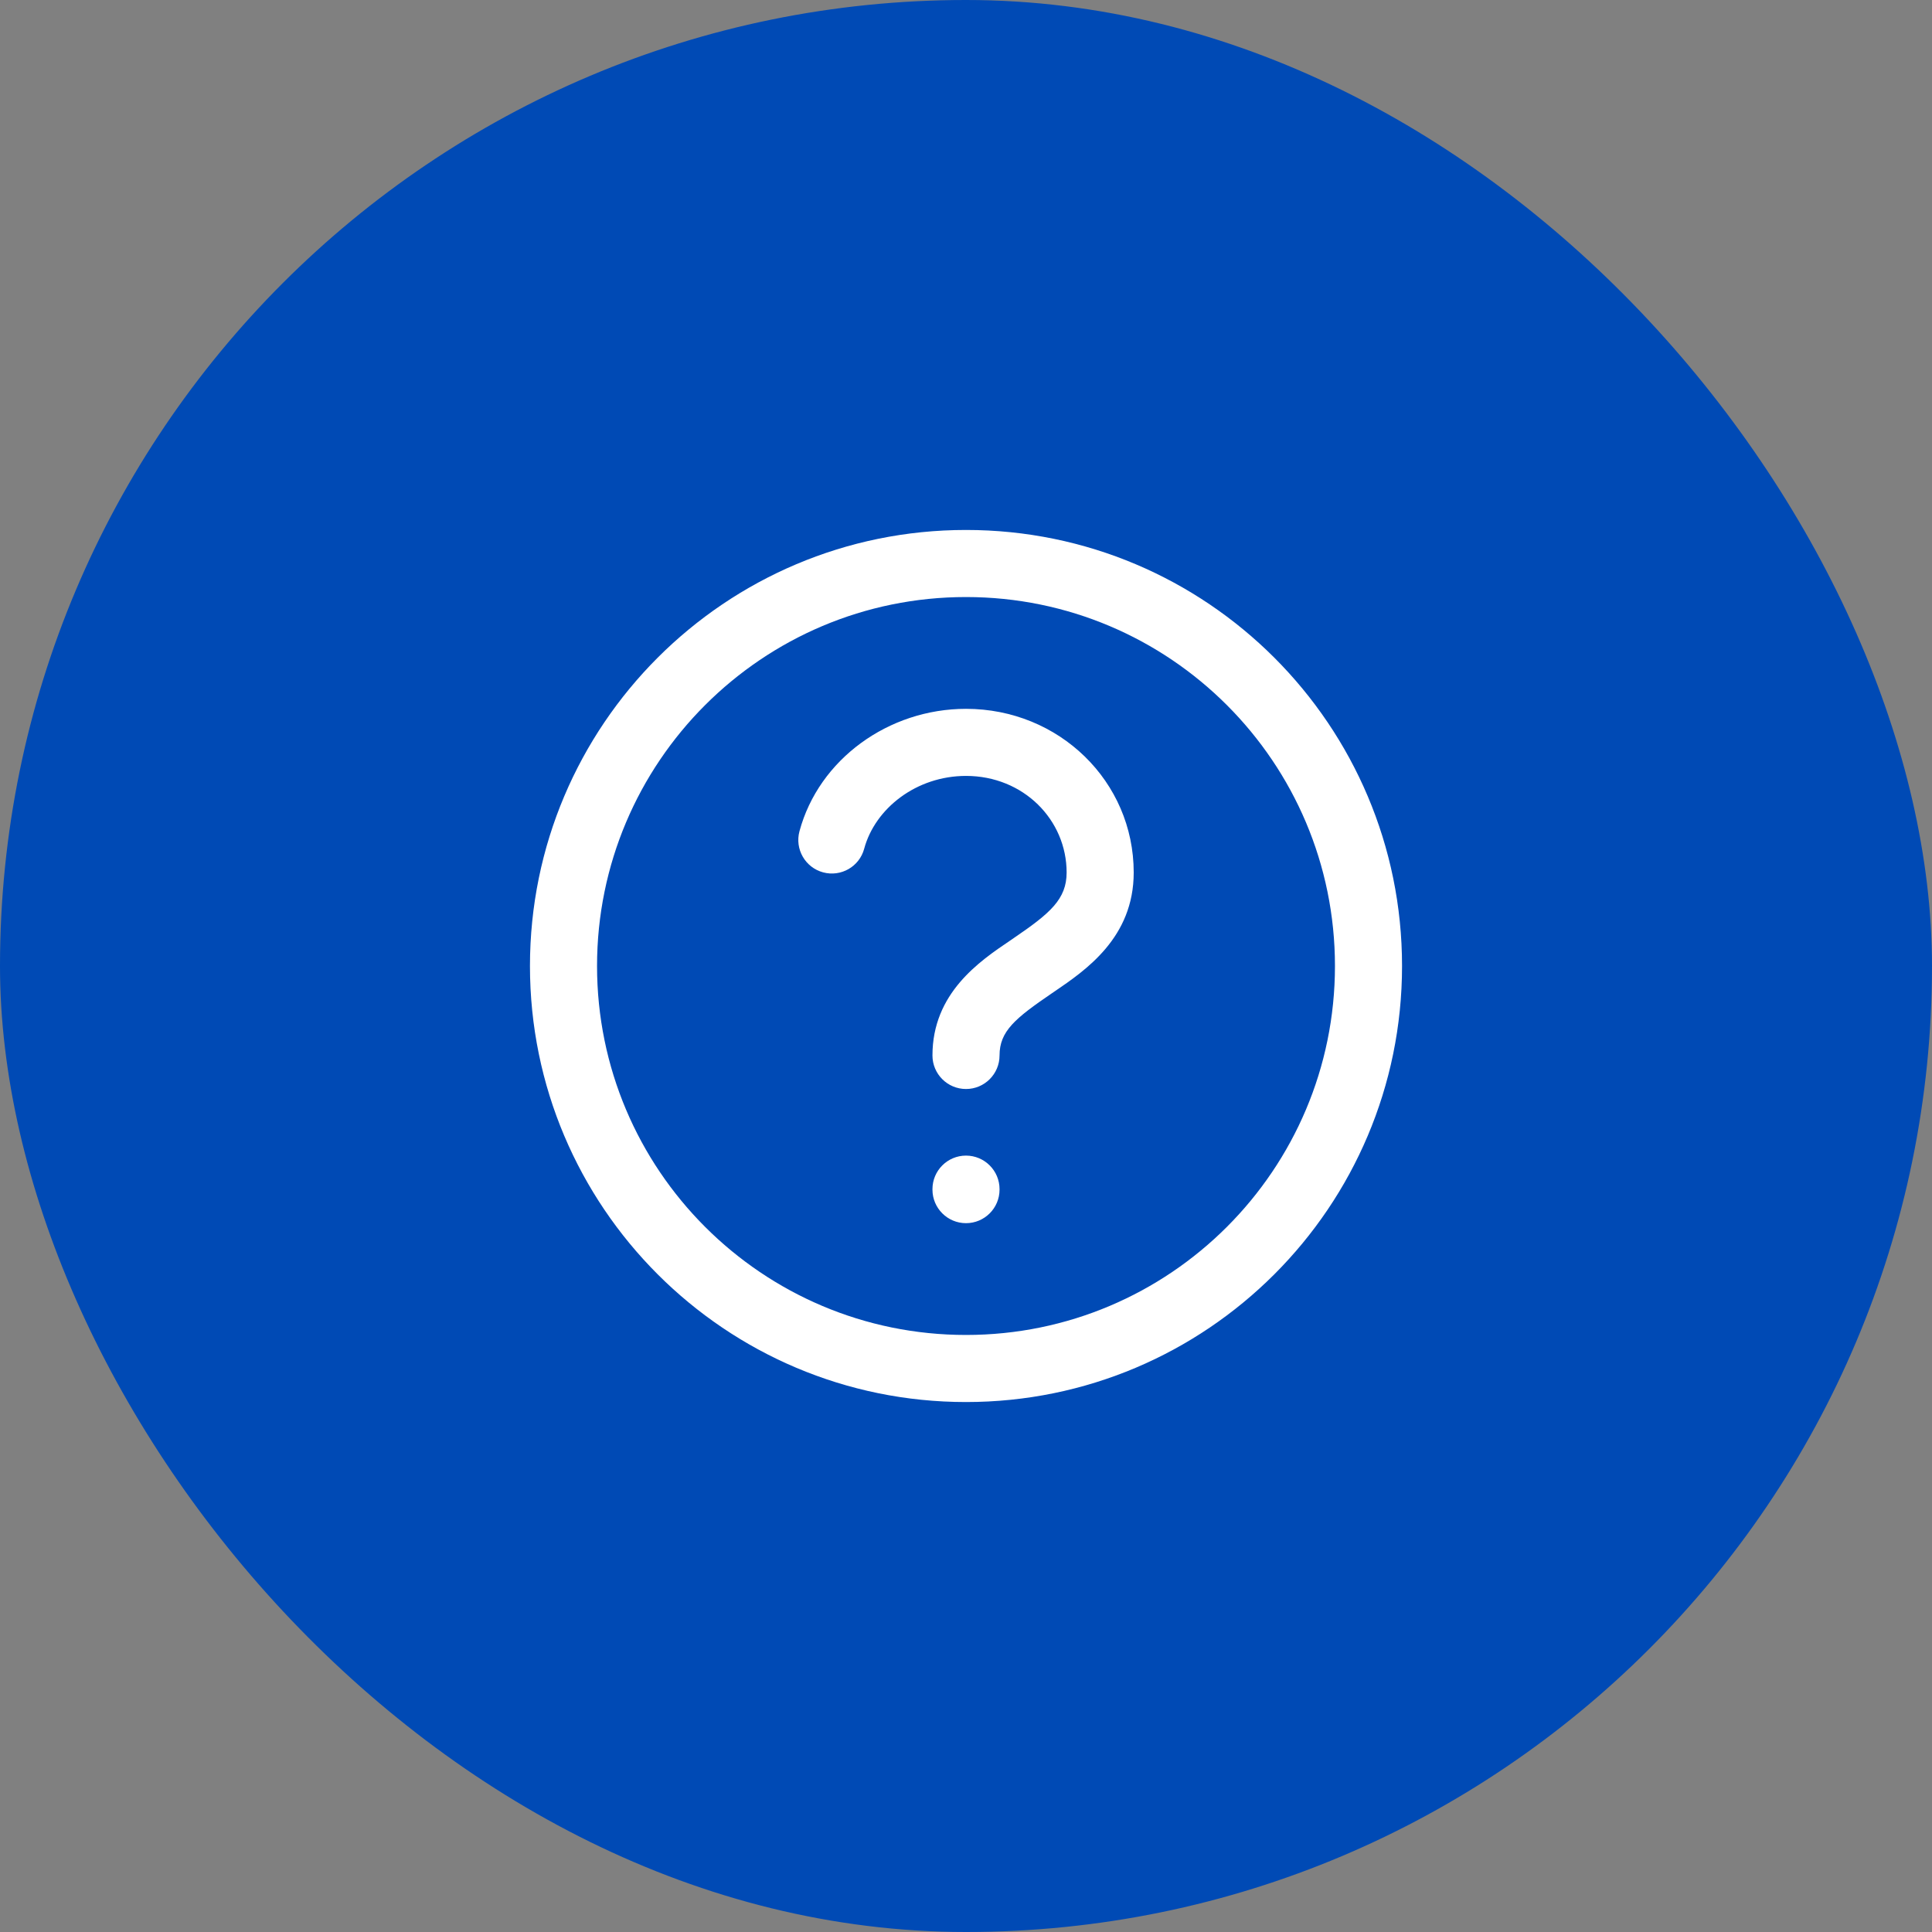
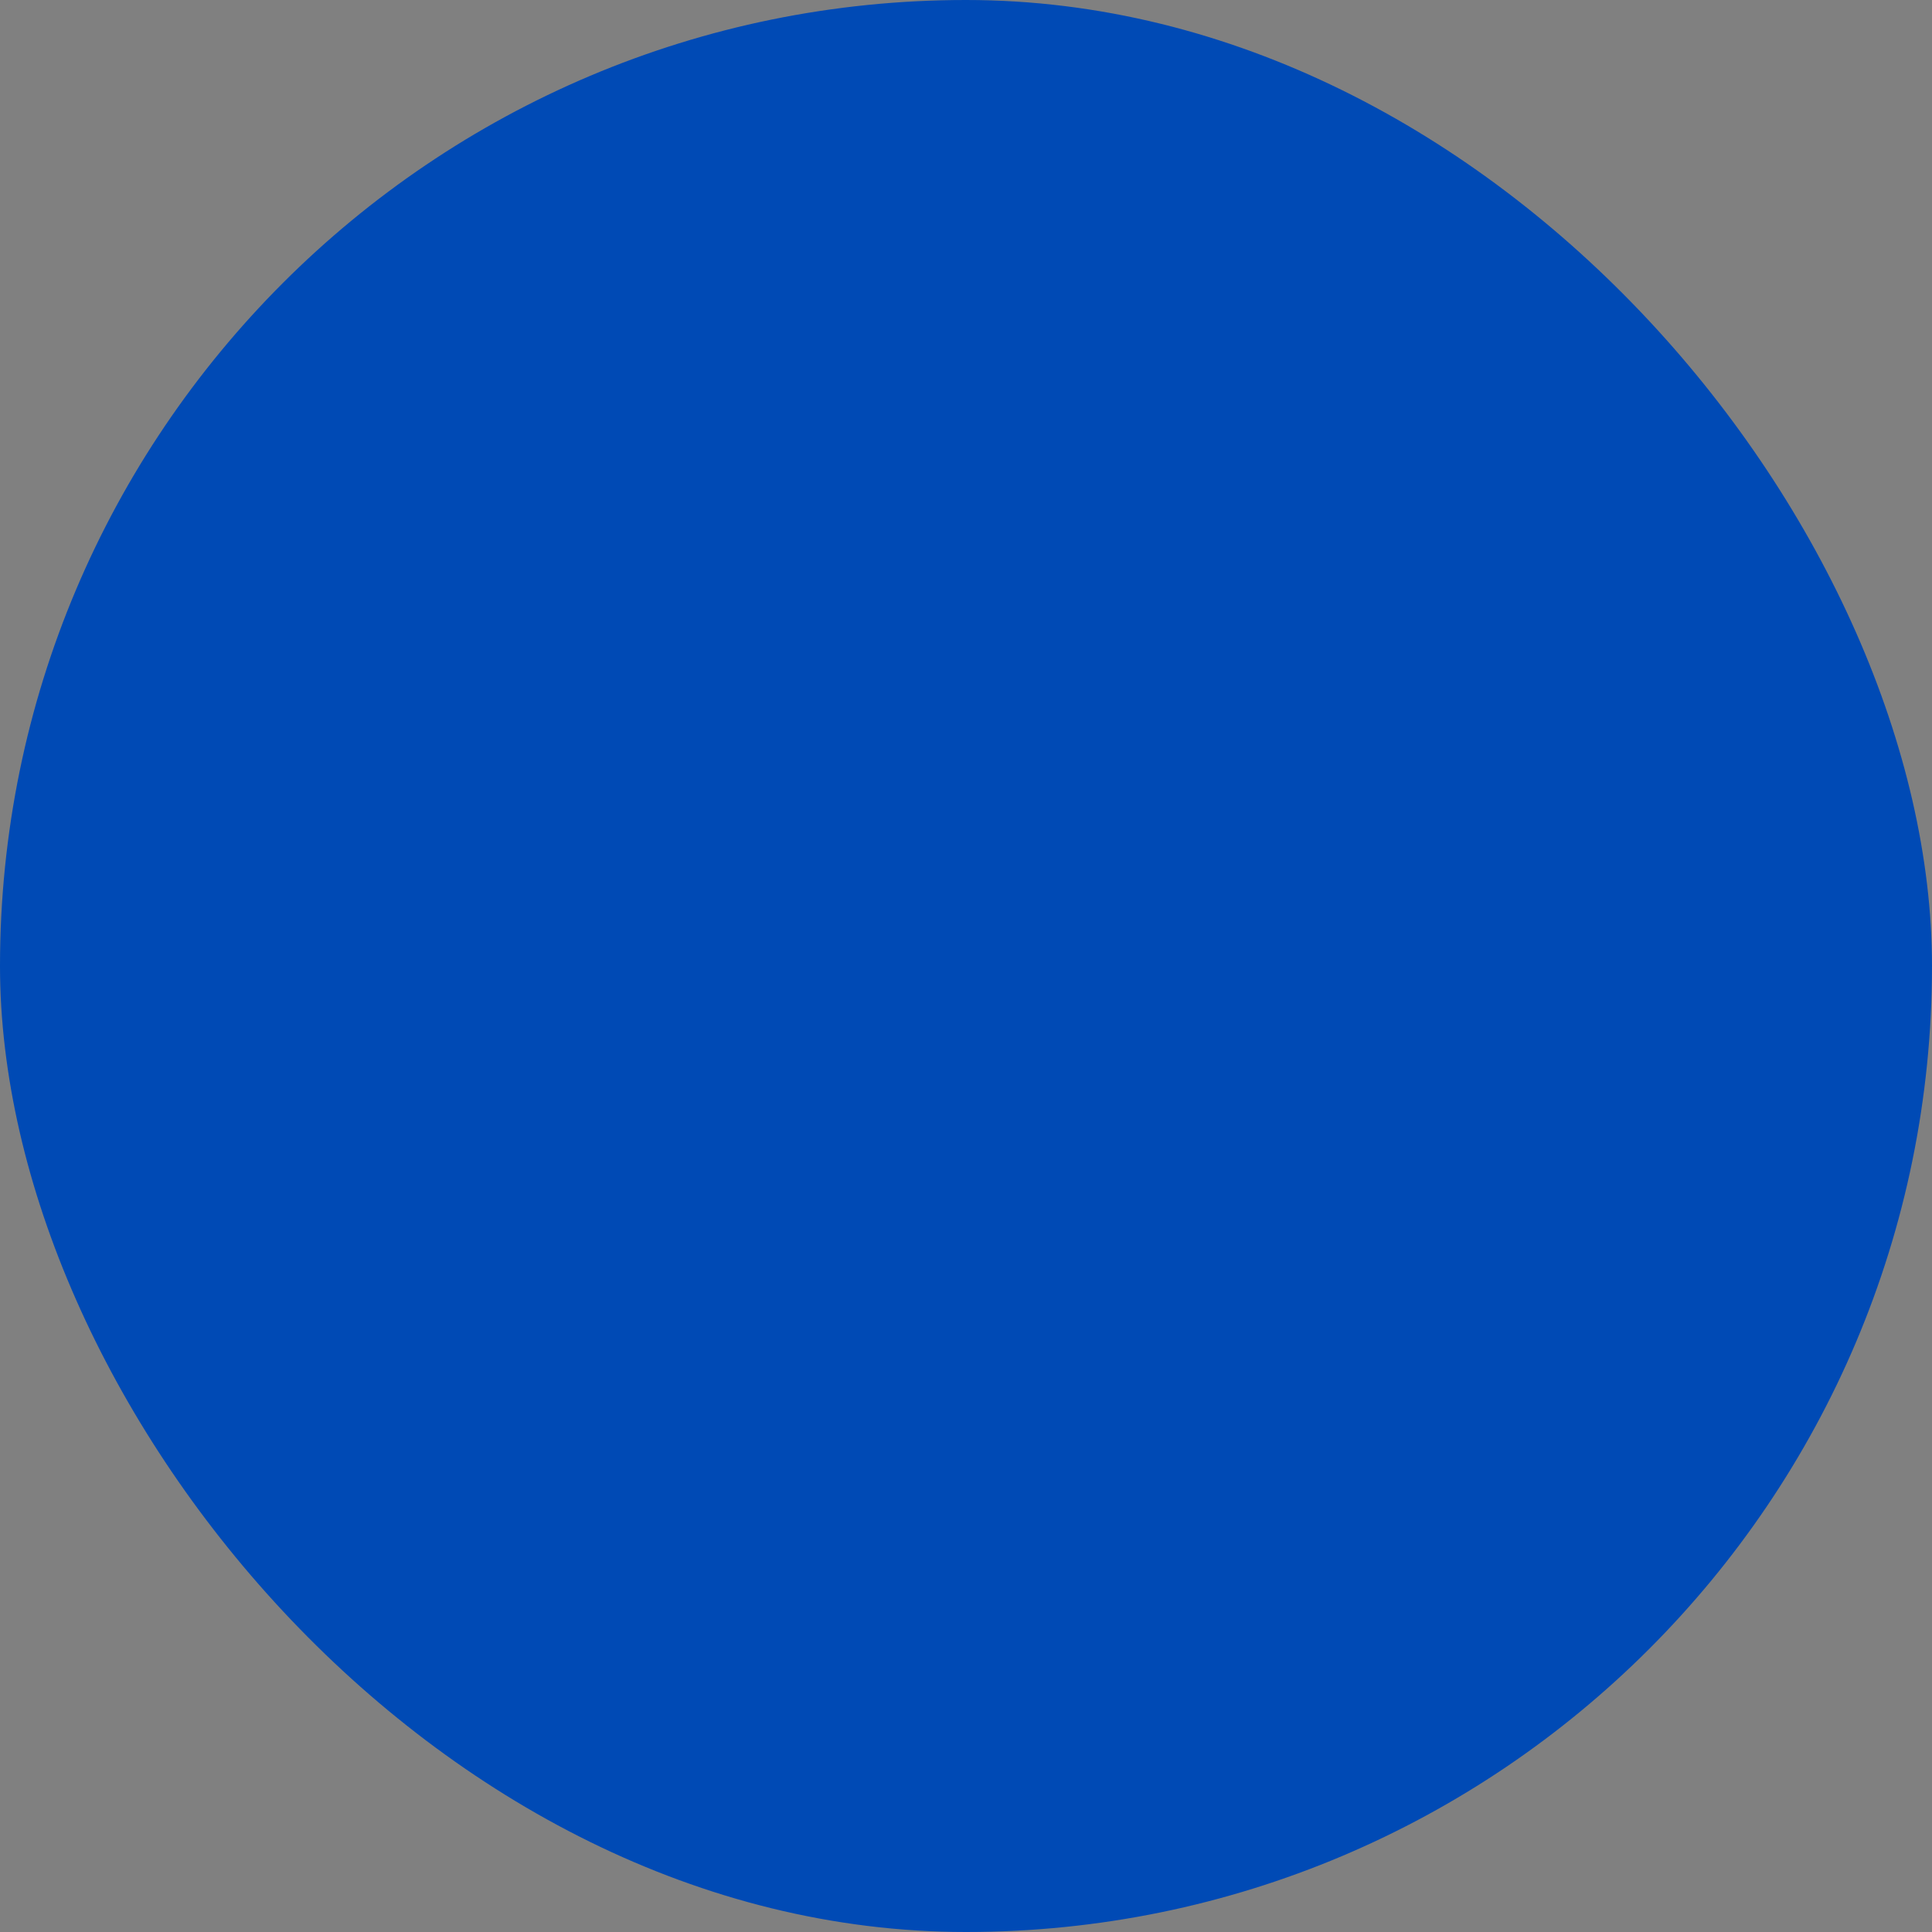
<svg xmlns="http://www.w3.org/2000/svg" width="36" height="36" viewBox="0 0 36 36" fill="none">
  <rect x="0" y="0" width="36" height="36" fill="#808080" stroke="none" />
  <rect width="36" height="36" rx="18" fill="#004AB5" />
-   <path fill-rule="evenodd" clip-rule="evenodd" d="M18 11.125C14.203 11.125 11.125 14.203 11.125 18C11.125 21.797 14.203 24.875 18 24.875C21.797 24.875 24.875 21.797 24.875 18C24.875 14.203 21.797 11.125 18 11.125ZM9.875 18C9.875 13.513 13.513 9.875 18 9.875C22.487 9.875 26.125 13.513 26.125 18C26.125 22.487 22.487 26.125 18 26.125C13.513 26.125 9.875 22.487 9.875 18ZM18 14.458C17.076 14.458 16.306 15.063 16.103 15.814C16.014 16.148 15.671 16.345 15.337 16.255C15.004 16.165 14.807 15.822 14.897 15.489C15.258 14.149 16.556 13.208 18 13.208C19.733 13.208 21.125 14.559 21.125 16.258C21.125 17.471 20.231 18.079 19.646 18.477C19.631 18.487 19.617 18.497 19.602 18.507C18.916 18.975 18.625 19.215 18.625 19.667C18.625 20.012 18.345 20.292 18 20.292C17.655 20.292 17.375 20.012 17.375 19.667C17.375 18.506 18.251 17.912 18.821 17.527C18.847 17.509 18.873 17.491 18.898 17.474C19.565 17.019 19.875 16.756 19.875 16.258C19.875 15.278 19.072 14.458 18 14.458ZM18 21.533C18.345 21.533 18.625 21.813 18.625 22.158V22.167C18.625 22.512 18.345 22.792 18 22.792C17.655 22.792 17.375 22.512 17.375 22.167V22.158C17.375 21.813 17.655 21.533 18 21.533Z" fill="white" />
</svg>